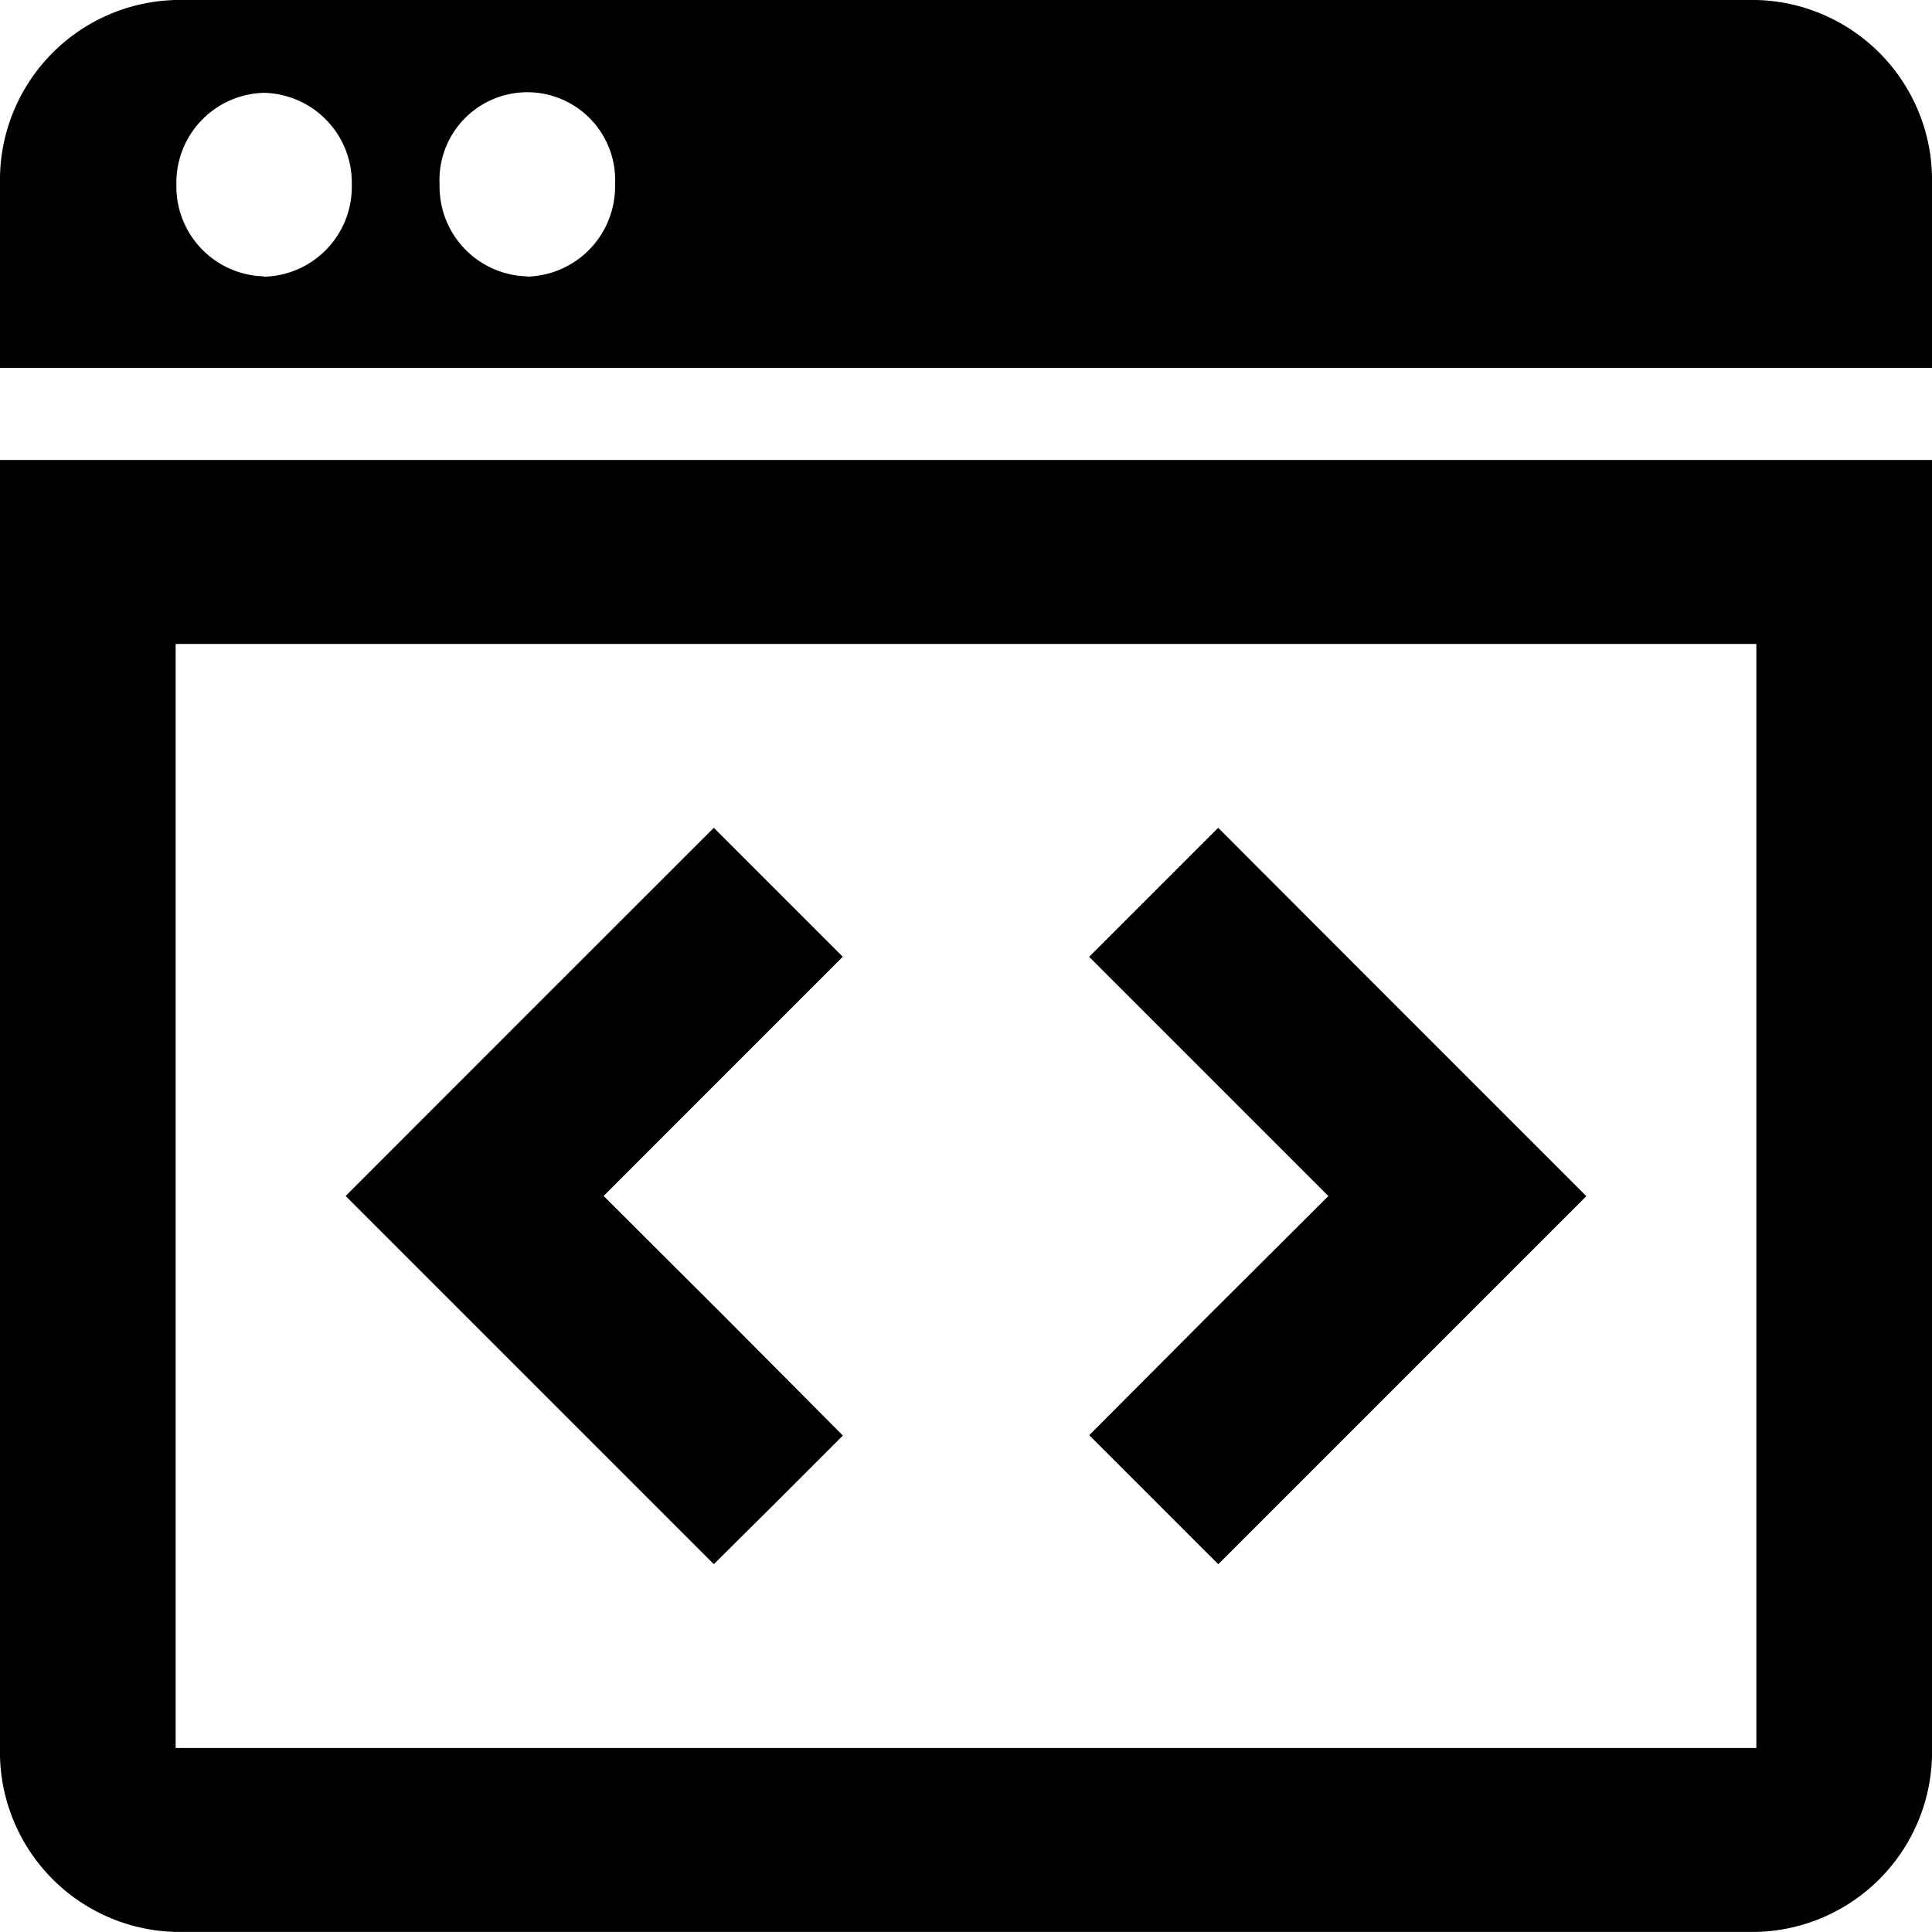
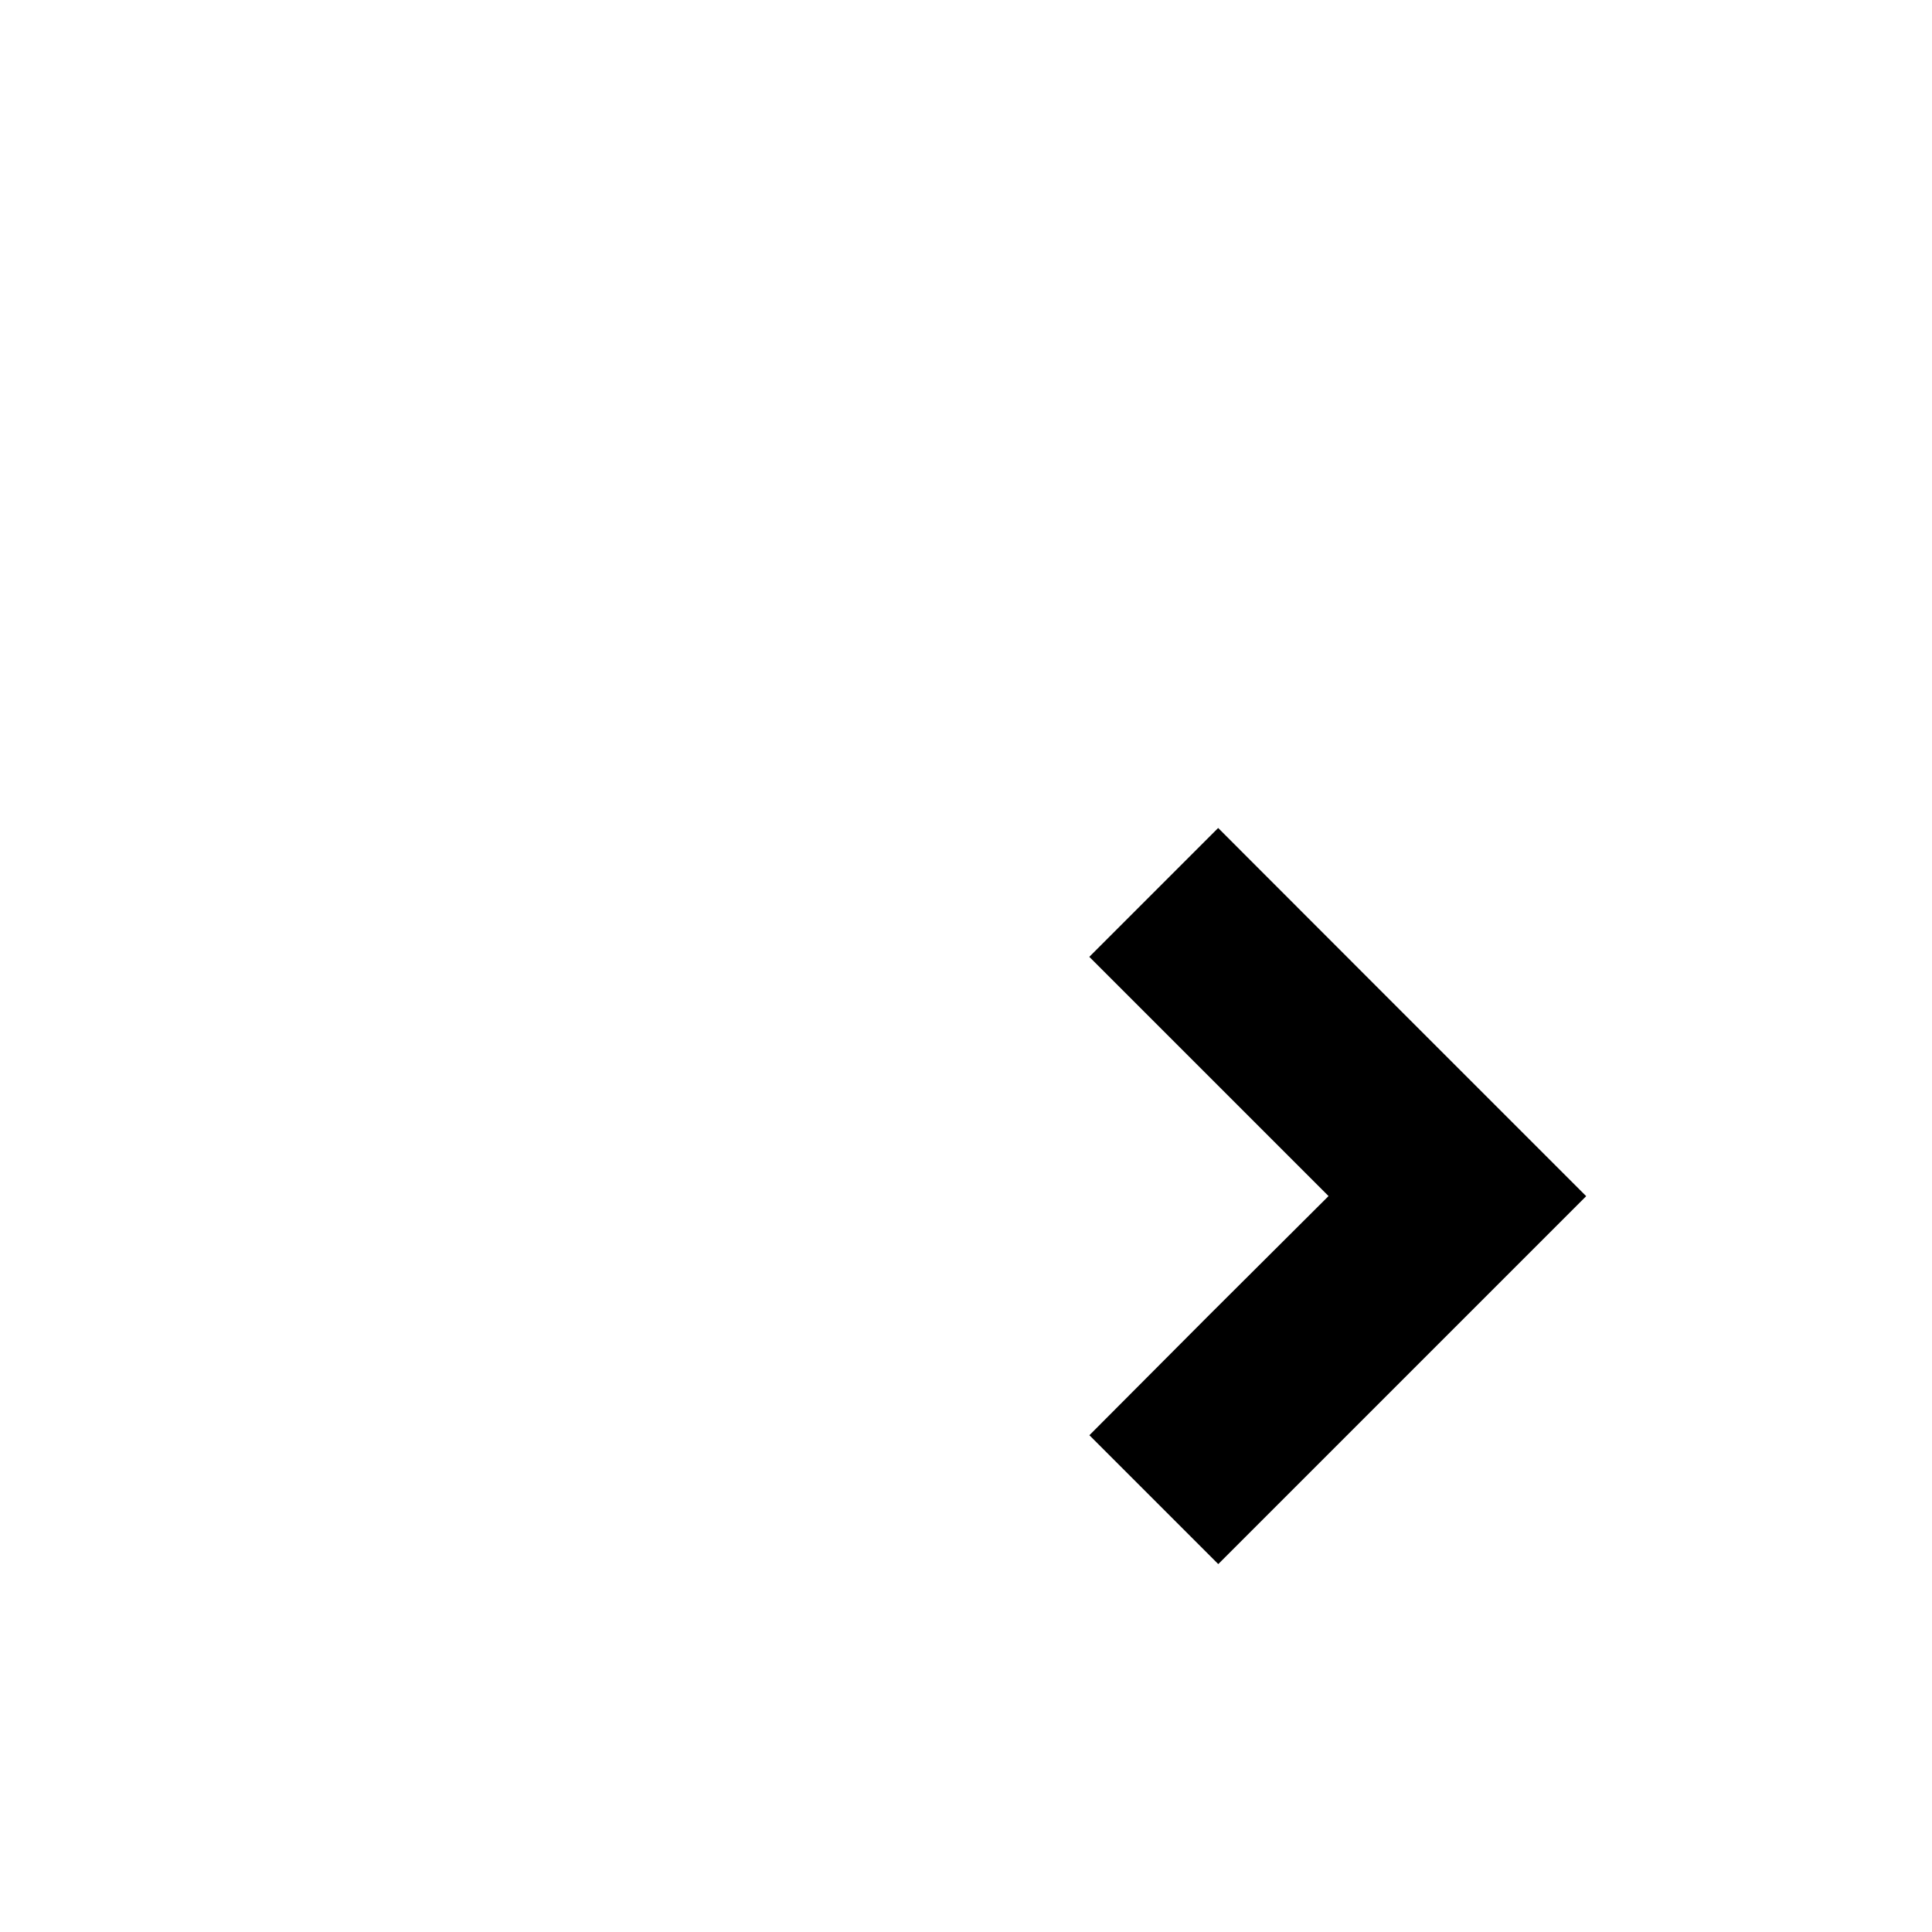
<svg xmlns="http://www.w3.org/2000/svg" id="Group_15109" data-name="Group 15109" width="23" height="23" viewBox="0 0 23 23">
-   <path id="Path_13570" data-name="Path 13570" d="M1,3.19v2.19H24V3.19A2.144,2.144,0,0,0,21.909,1H3.091A2.144,2.144,0,0,0,1,3.19Zm3.143,1.1A1.07,1.07,0,0,1,3.1,3.2,1.07,1.07,0,0,1,4.143,2.105,1.07,1.07,0,0,1,5.188,3.2,1.07,1.07,0,0,1,4.143,4.294Zm3.134,0A1.07,1.07,0,0,1,6.233,3.2a1.046,1.046,0,1,1,2.089,0A1.073,1.073,0,0,1,7.277,4.293Z" transform="translate(-1 -1)" />
-   <path id="Path_13571" data-name="Path 13571" d="M1,6V21.333a2.143,2.143,0,0,0,2.091,2.19H21.909A2.143,2.143,0,0,0,24,21.333V6ZM21.909,21.333H3.091V8.19H21.909Z" transform="translate(-1 -0.524)" />
-   <path id="Path_13572" data-name="Path 13572" d="M9.381,18.762,10.148,18l.767-.767L9.49,15.8,8.067,14.381,9.49,12.957l1.424-1.424-.767-.767L9.381,10,7.19,12.19,5,14.381l2.19,2.19Z" transform="translate(-0.883 -0.143)" />
-   <path id="Path_13573" data-name="Path 13573" d="M13.6,17.229l.767.767.767.767,2.19-2.19,2.19-2.19-2.19-2.19L15.133,10l-.767.767-.767.767,1.424,1.424,1.424,1.424L15.024,15.8Z" transform="translate(-0.631 -0.143)" />
-   <path id="Path_13574" data-name="Path 13574" d="M9.381,18.762,10.148,18l.767-.767L9.49,15.8,8.067,14.381,9.49,12.957l1.424-1.424-.767-.767L9.381,10,7.19,12.19,5,14.381l2.19,2.19Z" transform="translate(-0.883 -0.143)" />
  <path id="Path_13575" data-name="Path 13575" d="M13.6,17.229l.767.767.767.767,2.19-2.19,2.19-2.19-2.19-2.19L15.133,10l-.767.767-.767.767,1.424,1.424,1.424,1.424L15.024,15.8Z" transform="translate(-0.631 -0.143)" />
</svg>